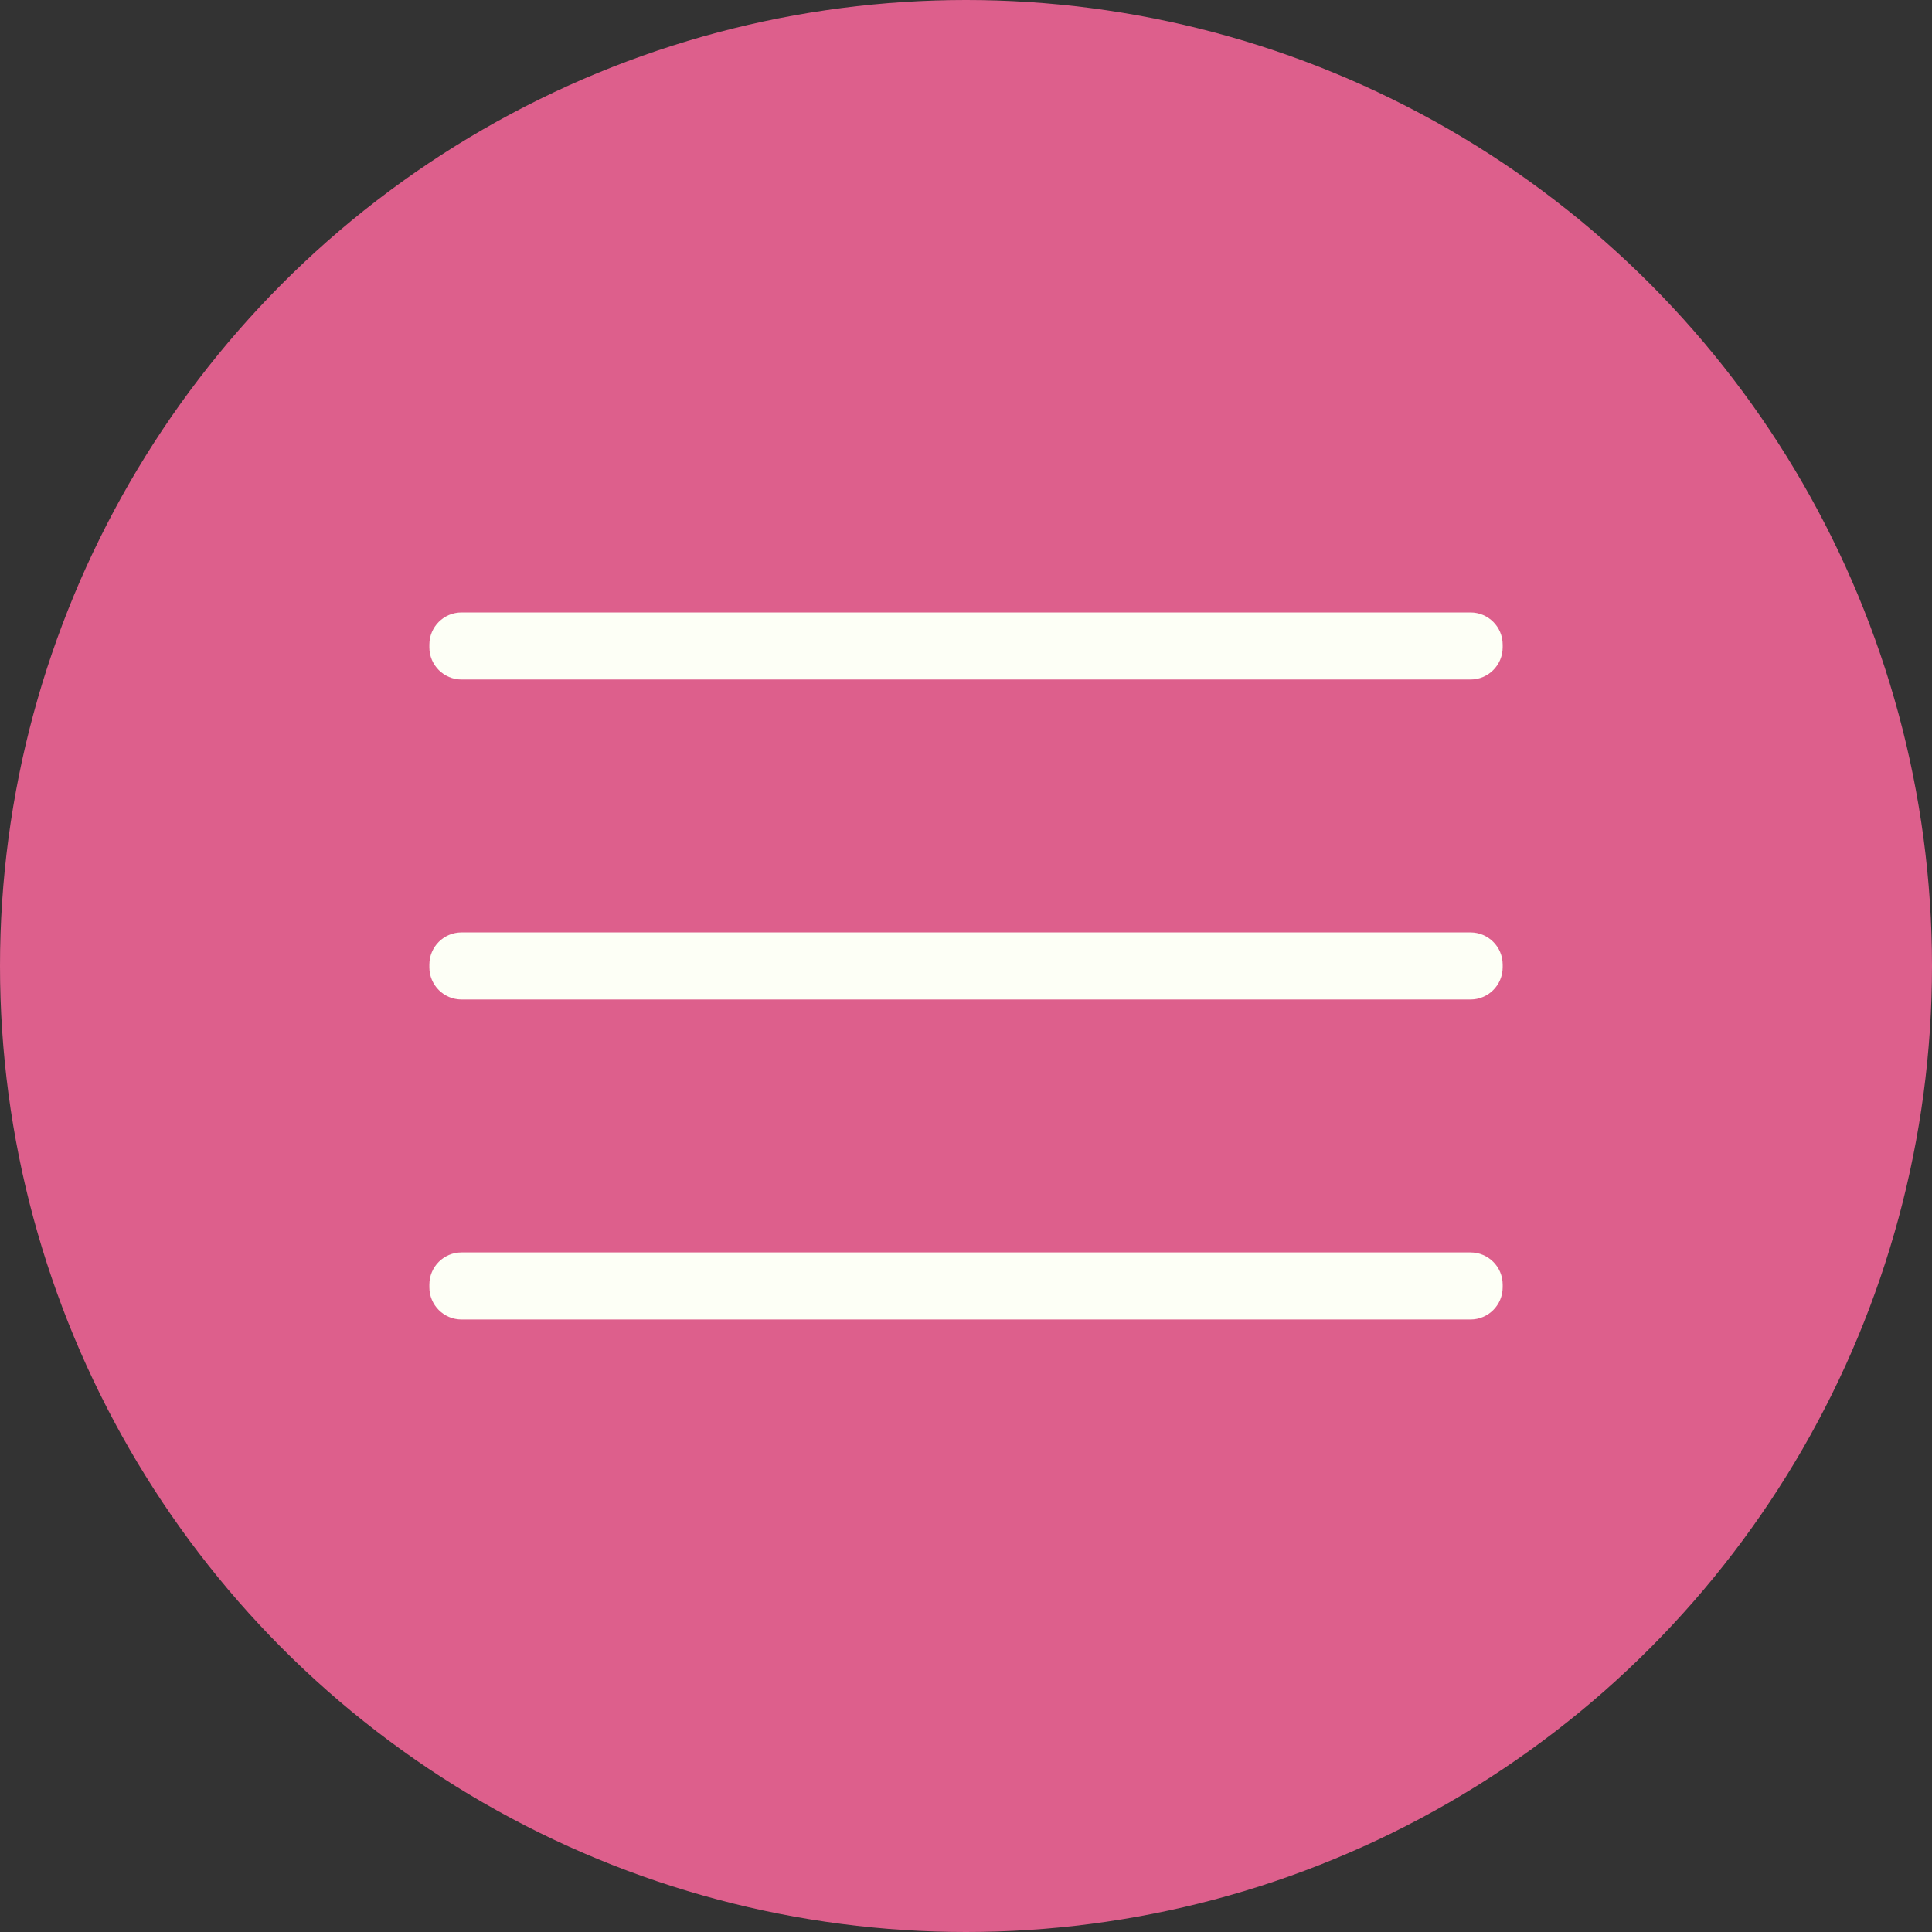
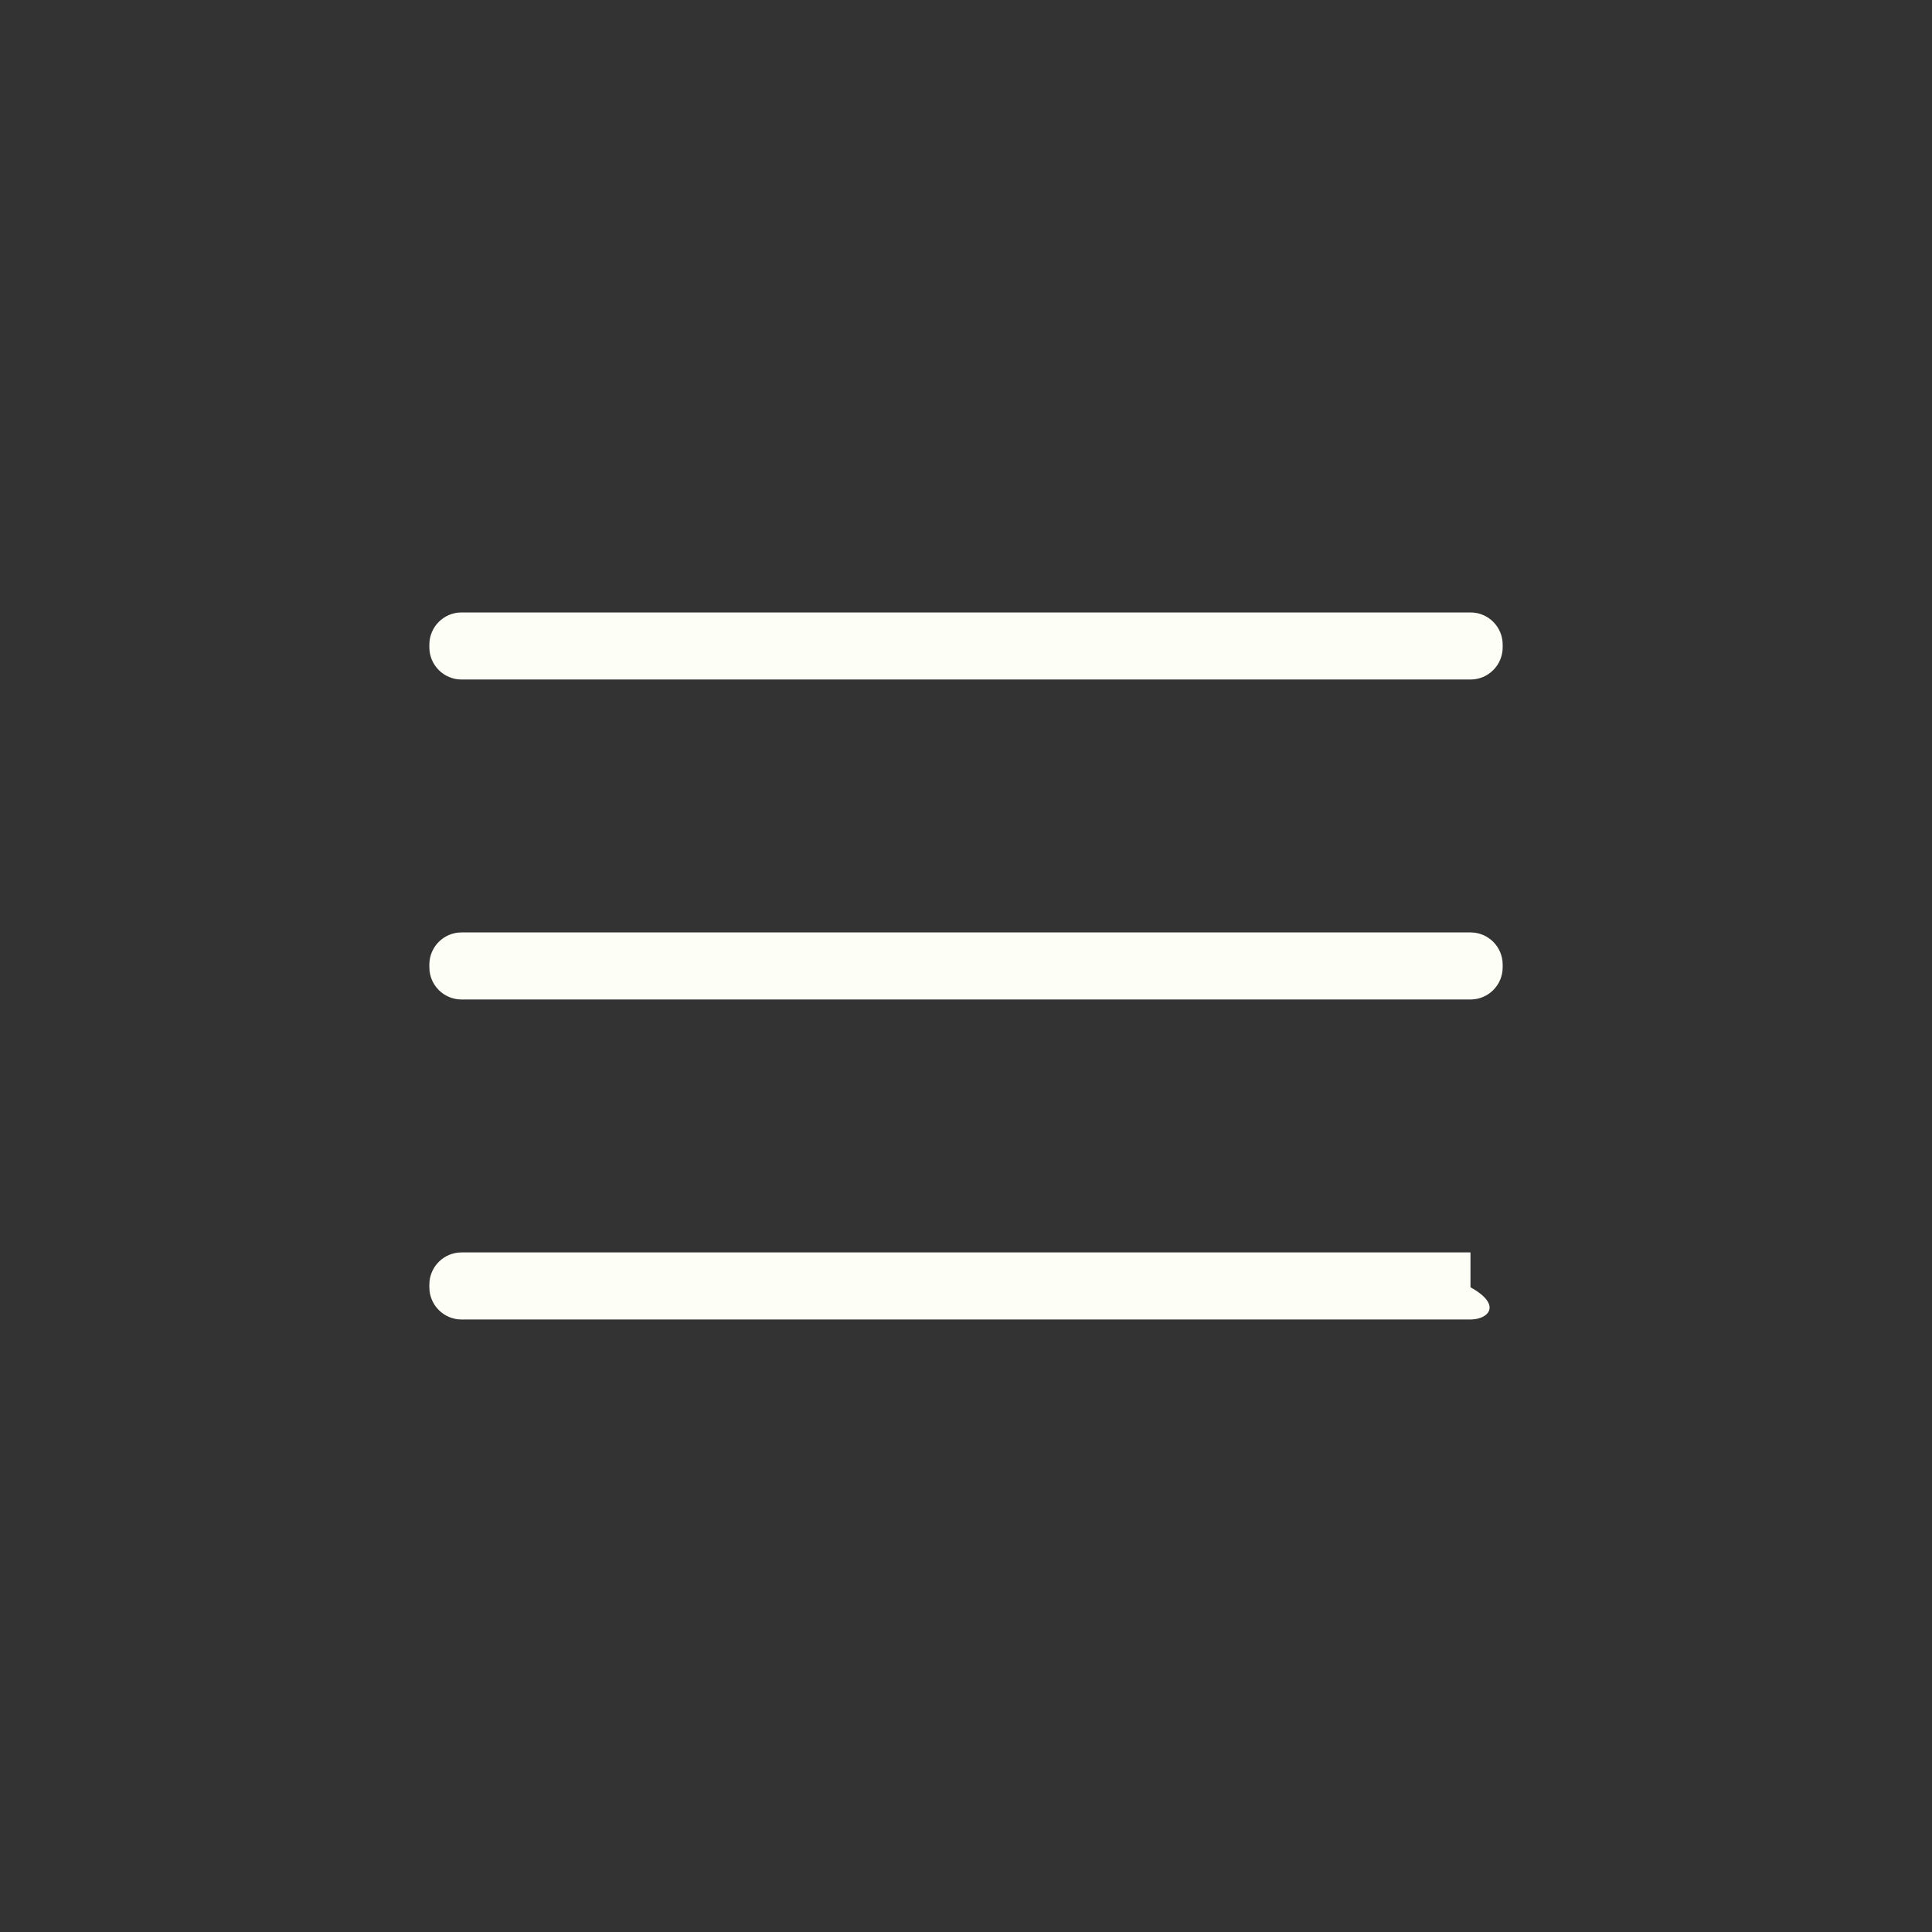
<svg xmlns="http://www.w3.org/2000/svg" width="60" height="60" viewBox="0 0 60 60" fill="none">
  <rect x="0" y="0" width="60" height="60" fill="#333333" stroke="none" />
-   <circle cx="30" cy="30" r="30" fill="#DD5F8C" />
-   <path d="M14.334 40.978C13.782 40.978 13.334 40.53 13.334 39.978V39.895C13.334 39.342 13.782 38.895 14.334 38.895H45.667C46.22 38.895 46.667 39.342 46.667 39.895V39.978C46.667 40.53 46.22 40.978 45.667 40.978H14.334ZM14.334 31.04C13.782 31.04 13.334 30.593 13.334 30.04V29.957C13.334 29.405 13.782 28.957 14.334 28.957H45.667C46.22 28.957 46.667 29.405 46.667 29.957V30.04C46.667 30.593 46.22 31.04 45.667 31.04H14.334ZM14.334 21.103C13.782 21.103 13.334 20.655 13.334 20.103V20.02C13.334 19.467 13.782 19.02 14.334 19.02H45.667C46.22 19.02 46.667 19.467 46.667 20.02V20.103C46.667 20.655 46.22 21.103 45.667 21.103H14.334Z" fill="#FDFFF6" />
+   <path d="M14.334 40.978C13.782 40.978 13.334 40.53 13.334 39.978V39.895C13.334 39.342 13.782 38.895 14.334 38.895H45.667V39.978C46.667 40.53 46.22 40.978 45.667 40.978H14.334ZM14.334 31.04C13.782 31.04 13.334 30.593 13.334 30.04V29.957C13.334 29.405 13.782 28.957 14.334 28.957H45.667C46.22 28.957 46.667 29.405 46.667 29.957V30.04C46.667 30.593 46.22 31.04 45.667 31.04H14.334ZM14.334 21.103C13.782 21.103 13.334 20.655 13.334 20.103V20.02C13.334 19.467 13.782 19.02 14.334 19.02H45.667C46.22 19.02 46.667 19.467 46.667 20.02V20.103C46.667 20.655 46.22 21.103 45.667 21.103H14.334Z" fill="#FDFFF6" />
</svg>